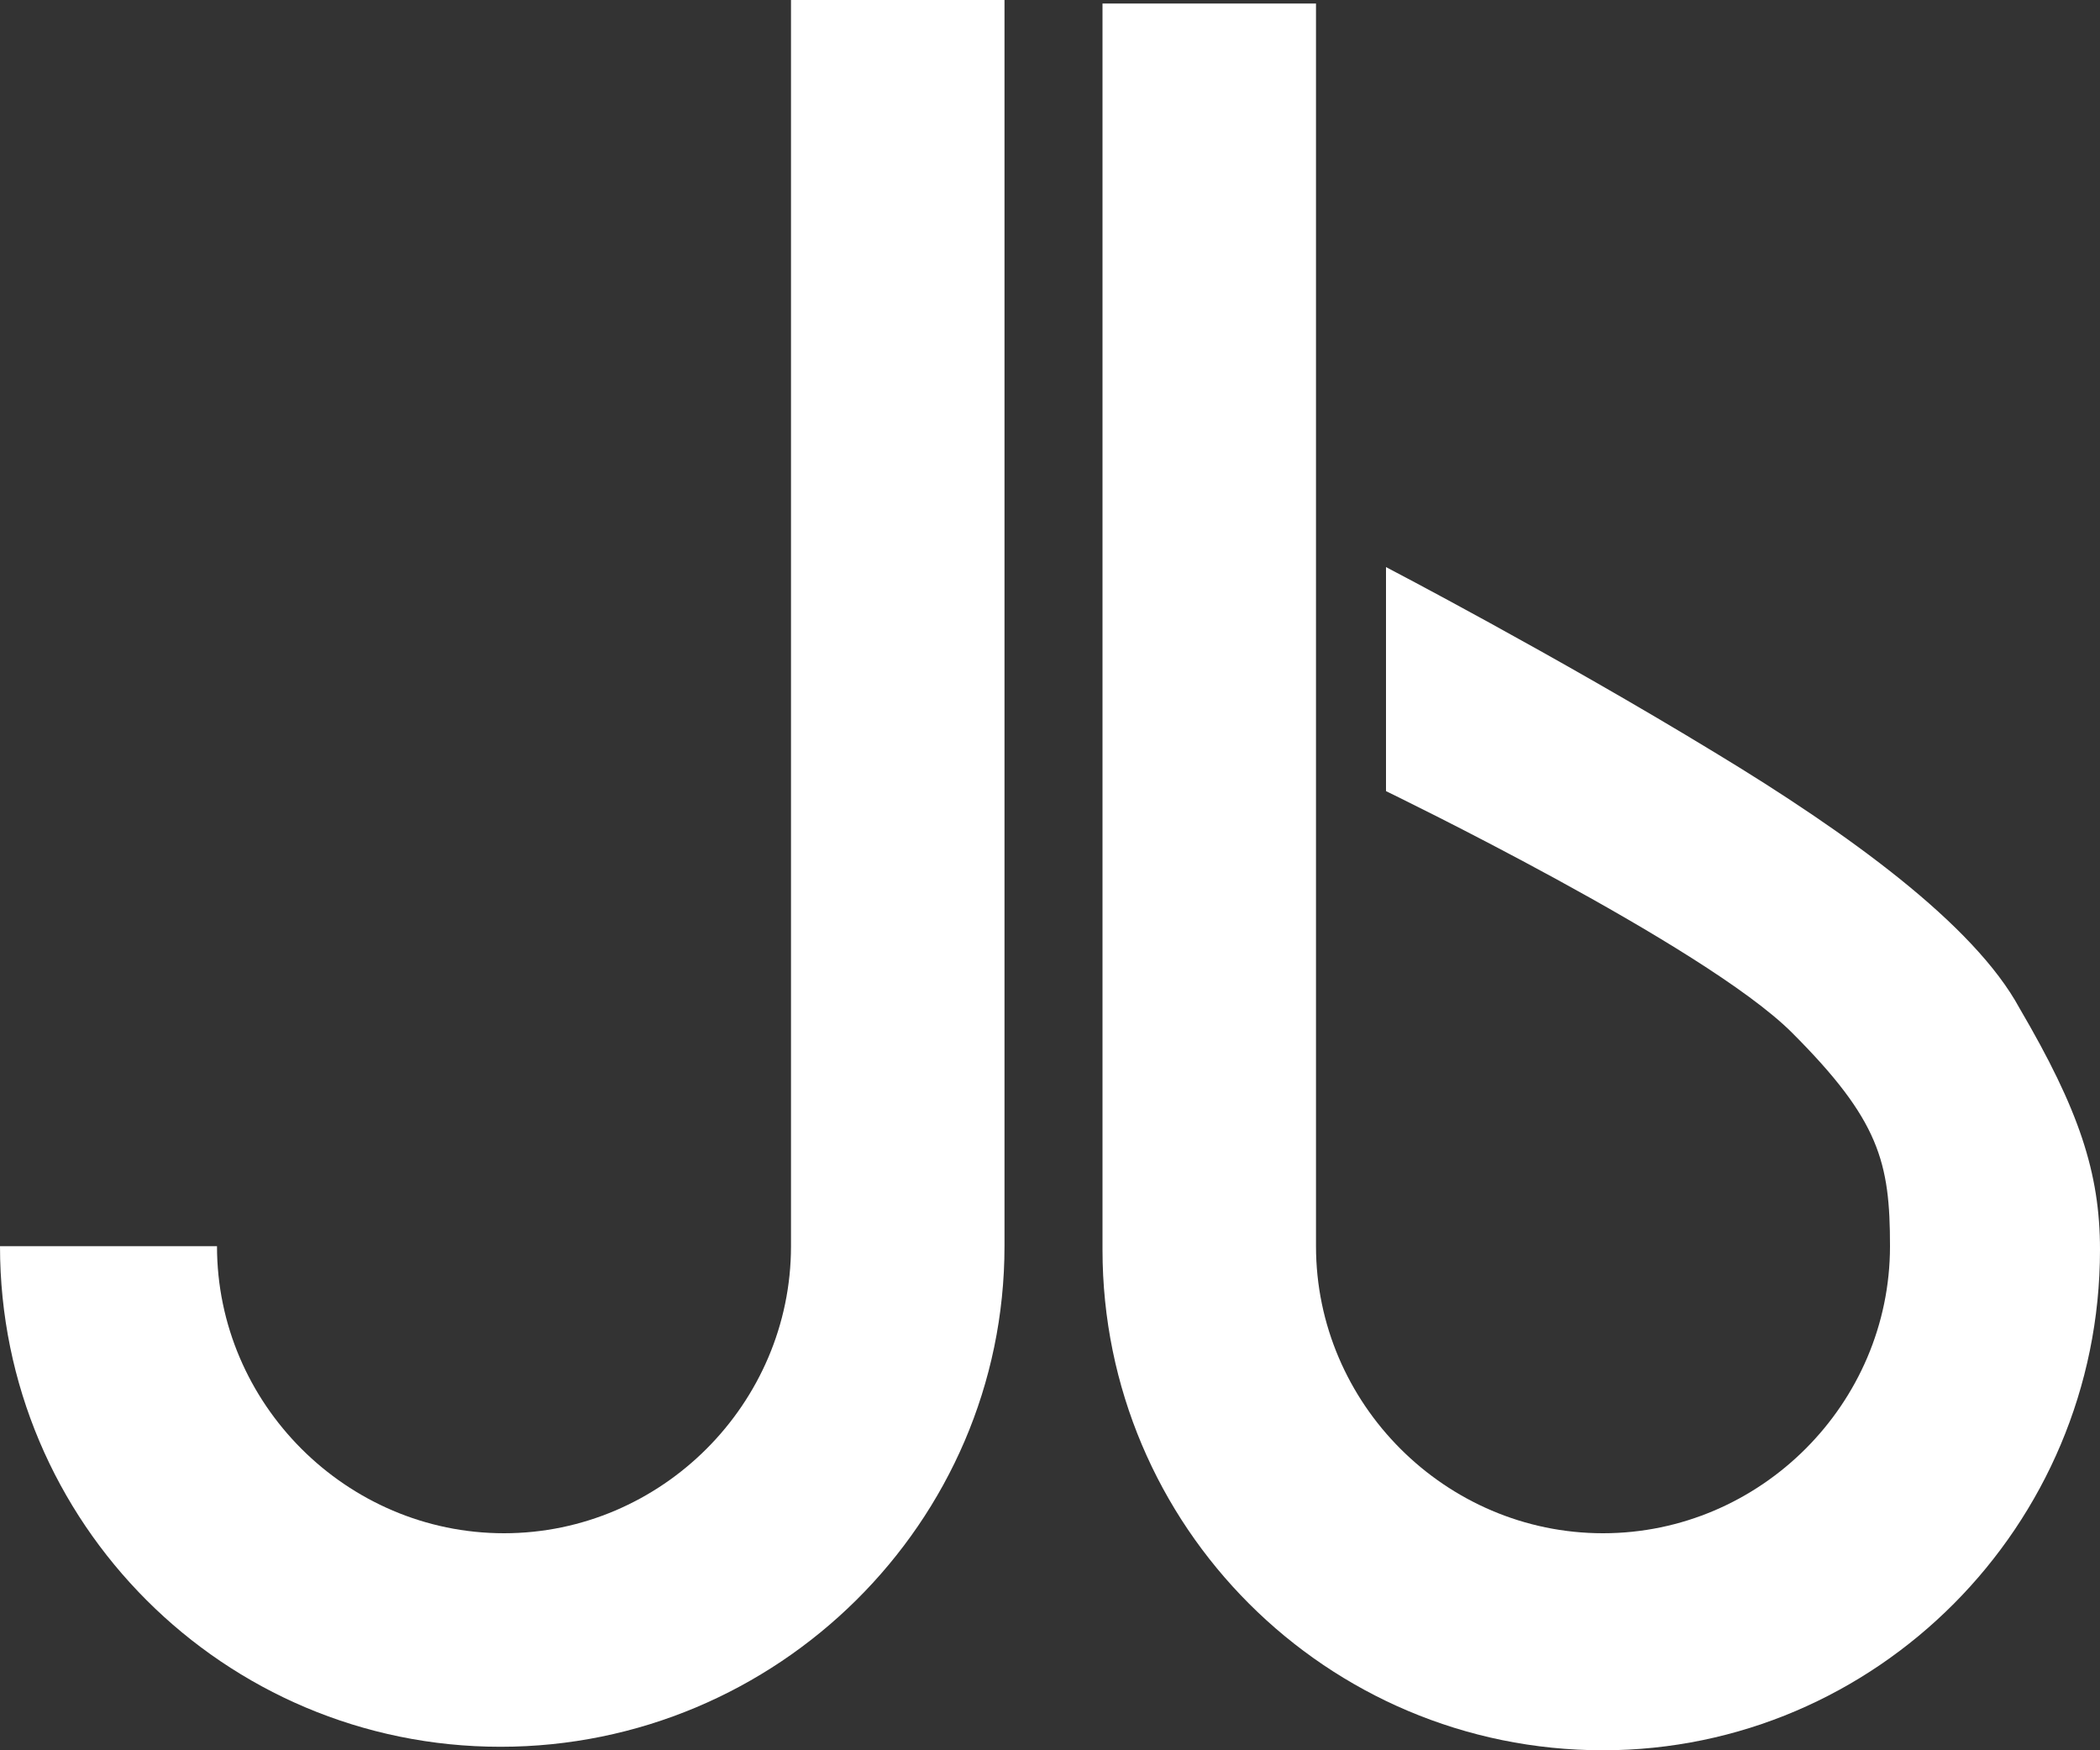
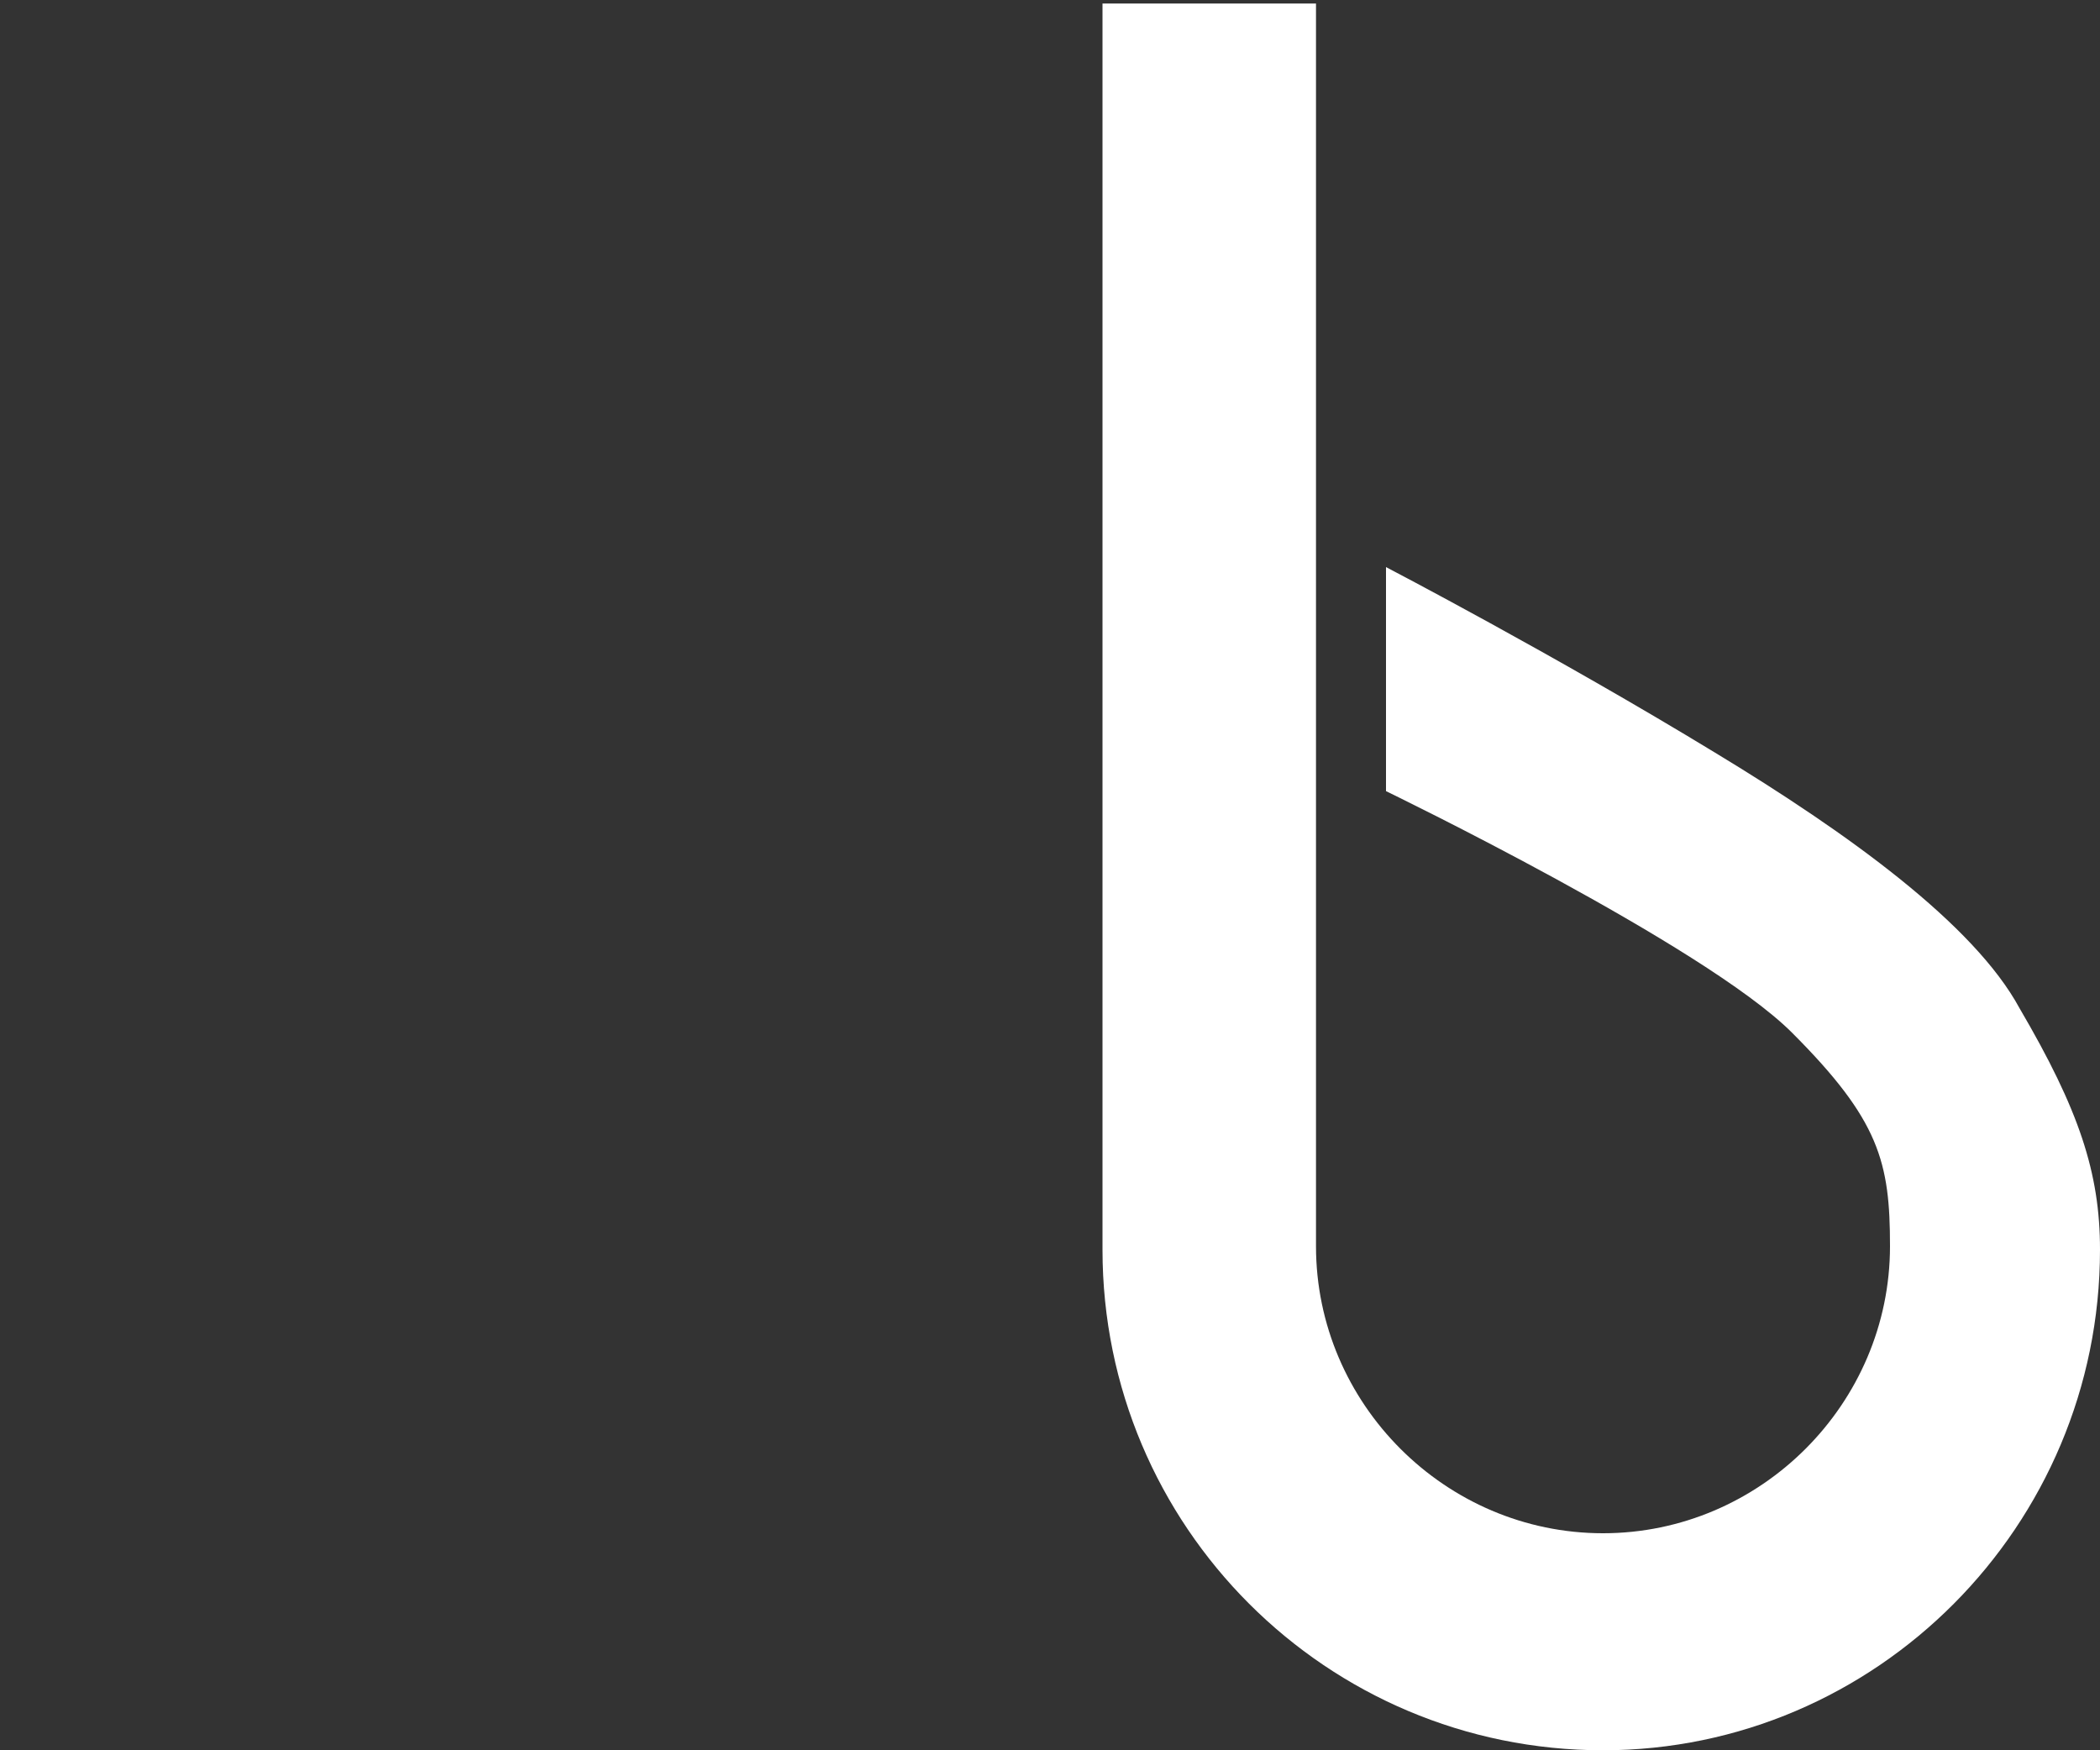
<svg xmlns="http://www.w3.org/2000/svg" id="Calque_1" x="0px" y="0px" width="60px" height="50px" viewBox="0 0 60 50" style="enable-background:new 0 0 60 50;" xml:space="preserve">
  <rect x="0" y="0" width="60" height="50" fill="#333333" stroke="none" />
  <style type="text/css">	.st0{fill:#FFFFFF;}</style>
  <g>
-     <path class="st0" d="M28.7,35.6V0h-6.1v35.6c0,4.5-3.7,8.2-8.2,8.2c-4.5,0-8.2-3.7-8.2-8.2H0c0,7.9,6.4,14.3,14.3,14.3  C22.2,49.9,28.7,43.5,28.7,35.6" />
    <path class="st0" d="M49,21.5c-4.6-2.8-9.4-5.3-9.4-5.3v6.4c0,0,9.1,4.4,11.6,6.9c2.5,2.5,2.8,3.7,2.8,6.1c0,4.5-3.7,8.2-8.2,8.2  s-8.2-3.7-8.2-8.2V0.1h-6.1v35.6c0,7.9,6.4,14.3,14.3,14.3C53.6,50,60,43.6,60,35.7c0-2.2-0.6-4-2.3-6.9  C56.4,26.4,52.8,23.8,49,21.5" />
  </g>
</svg>